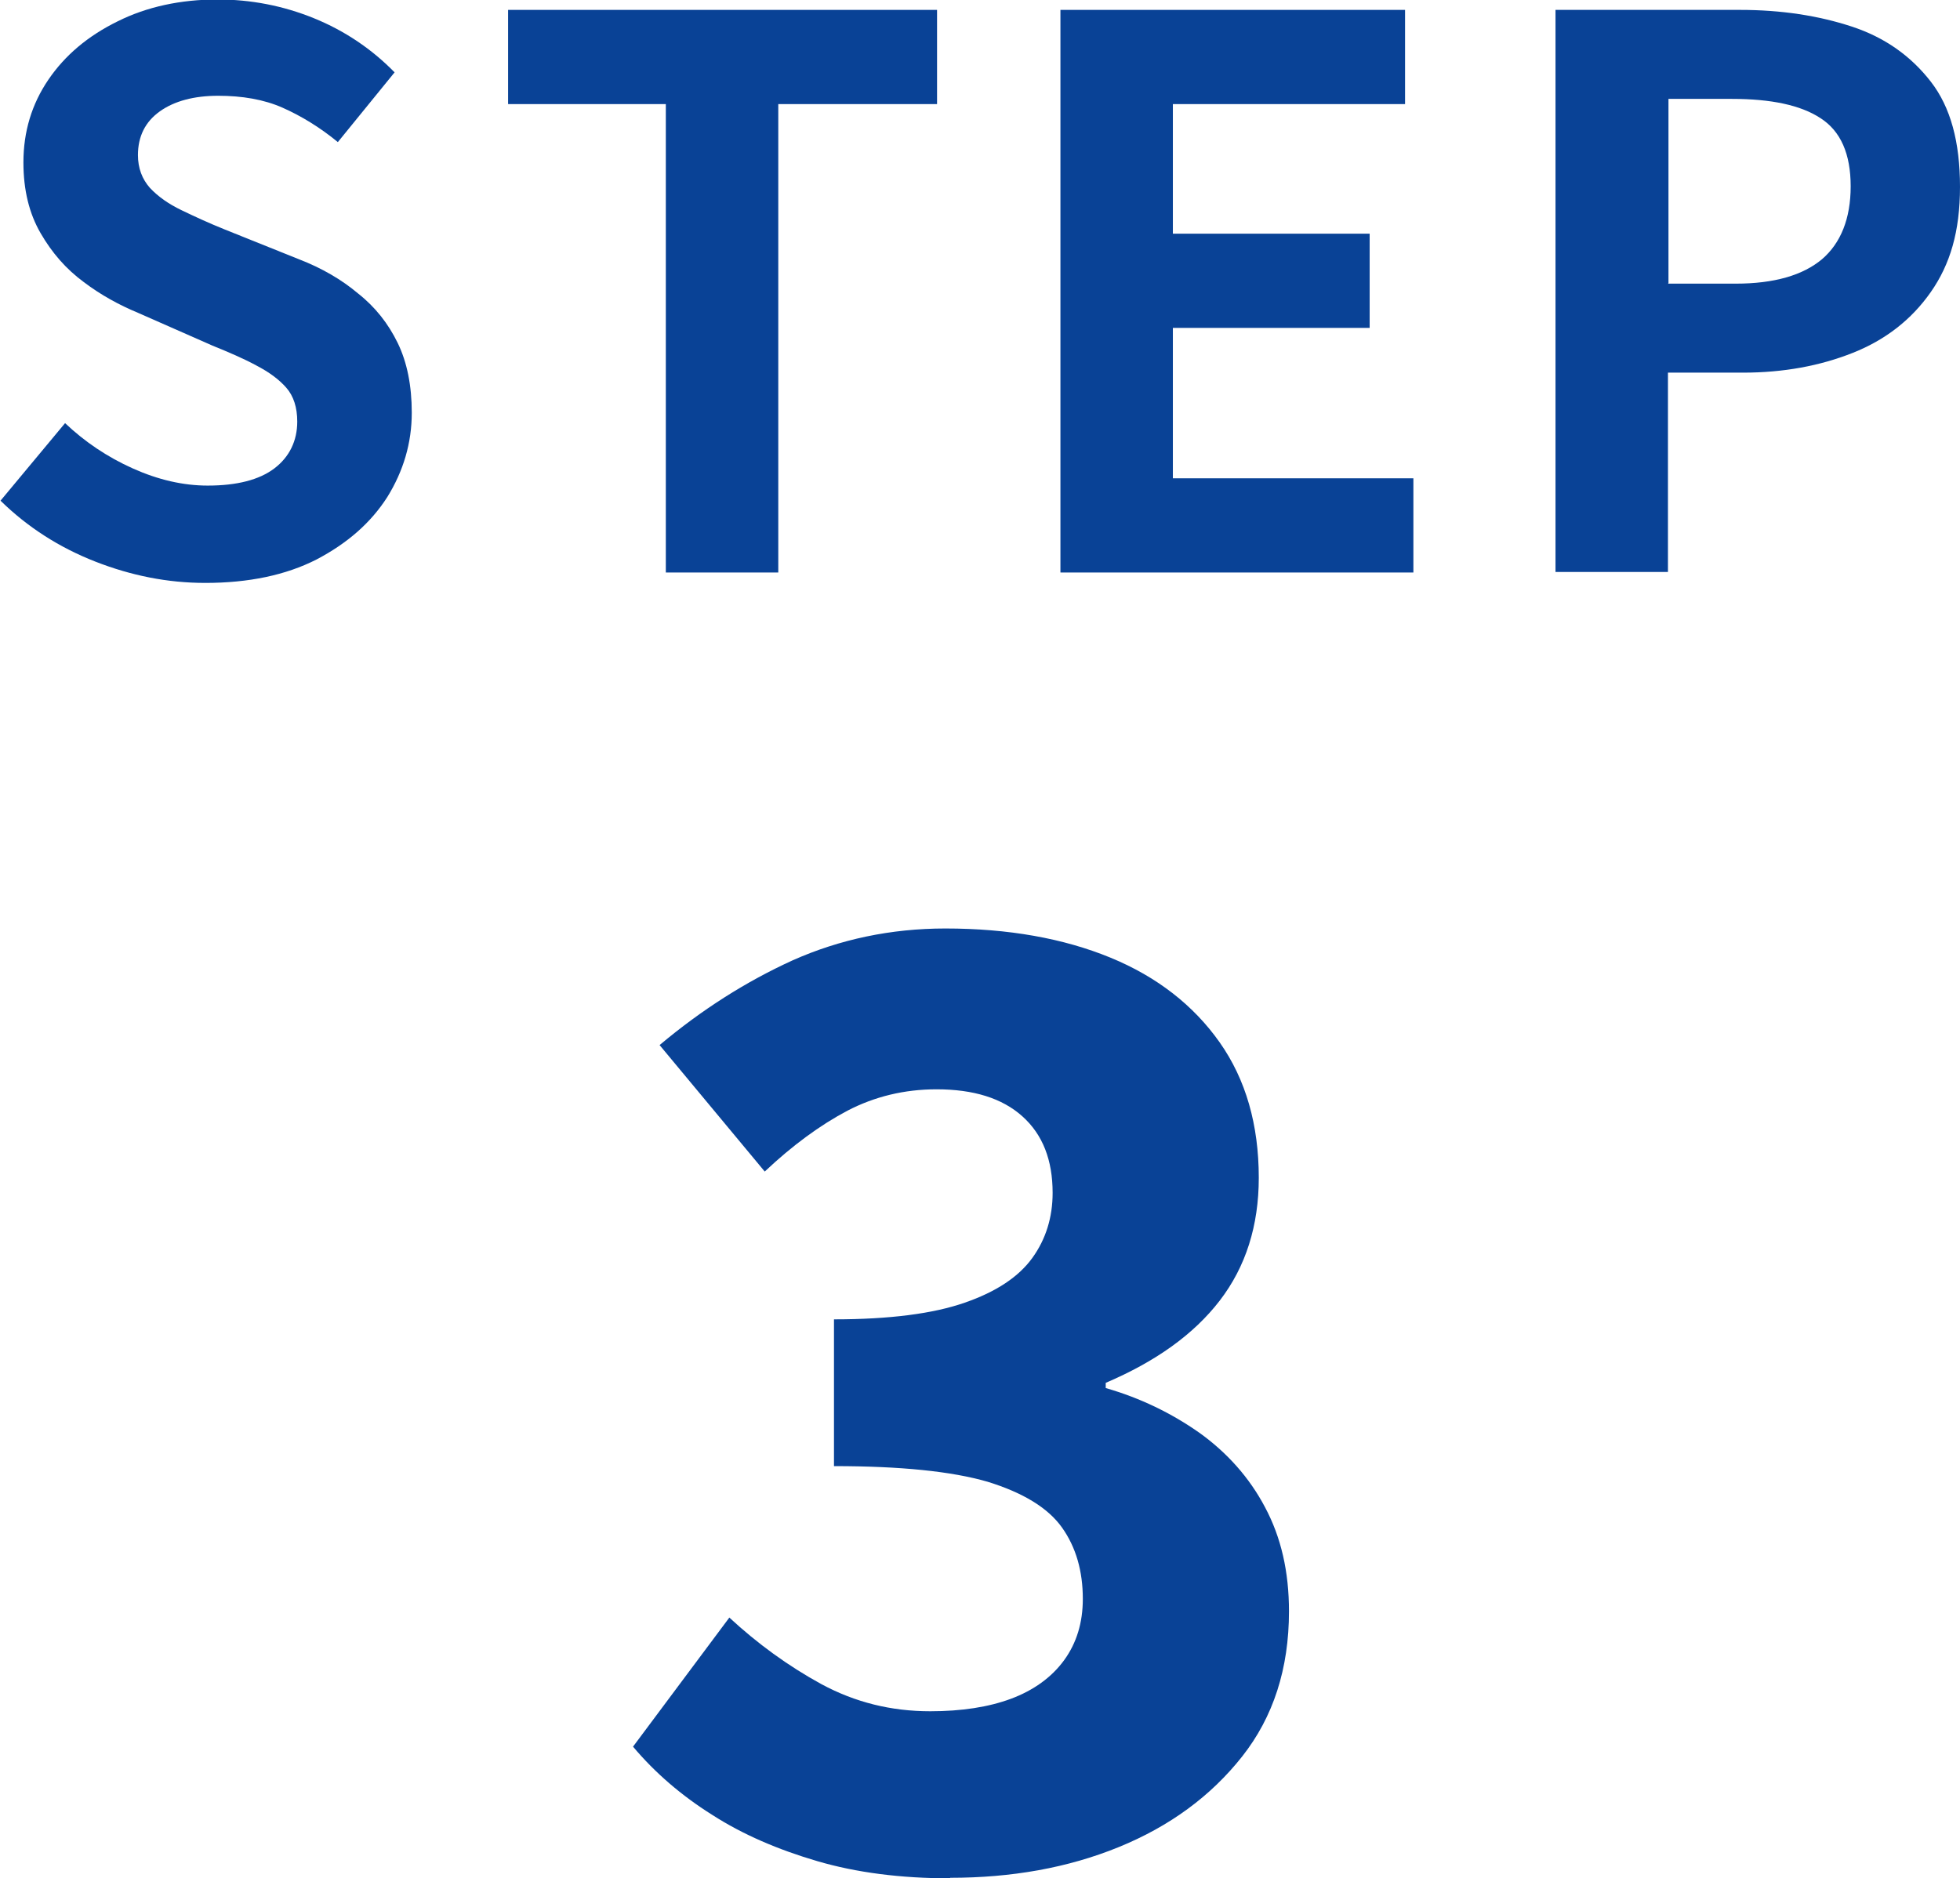
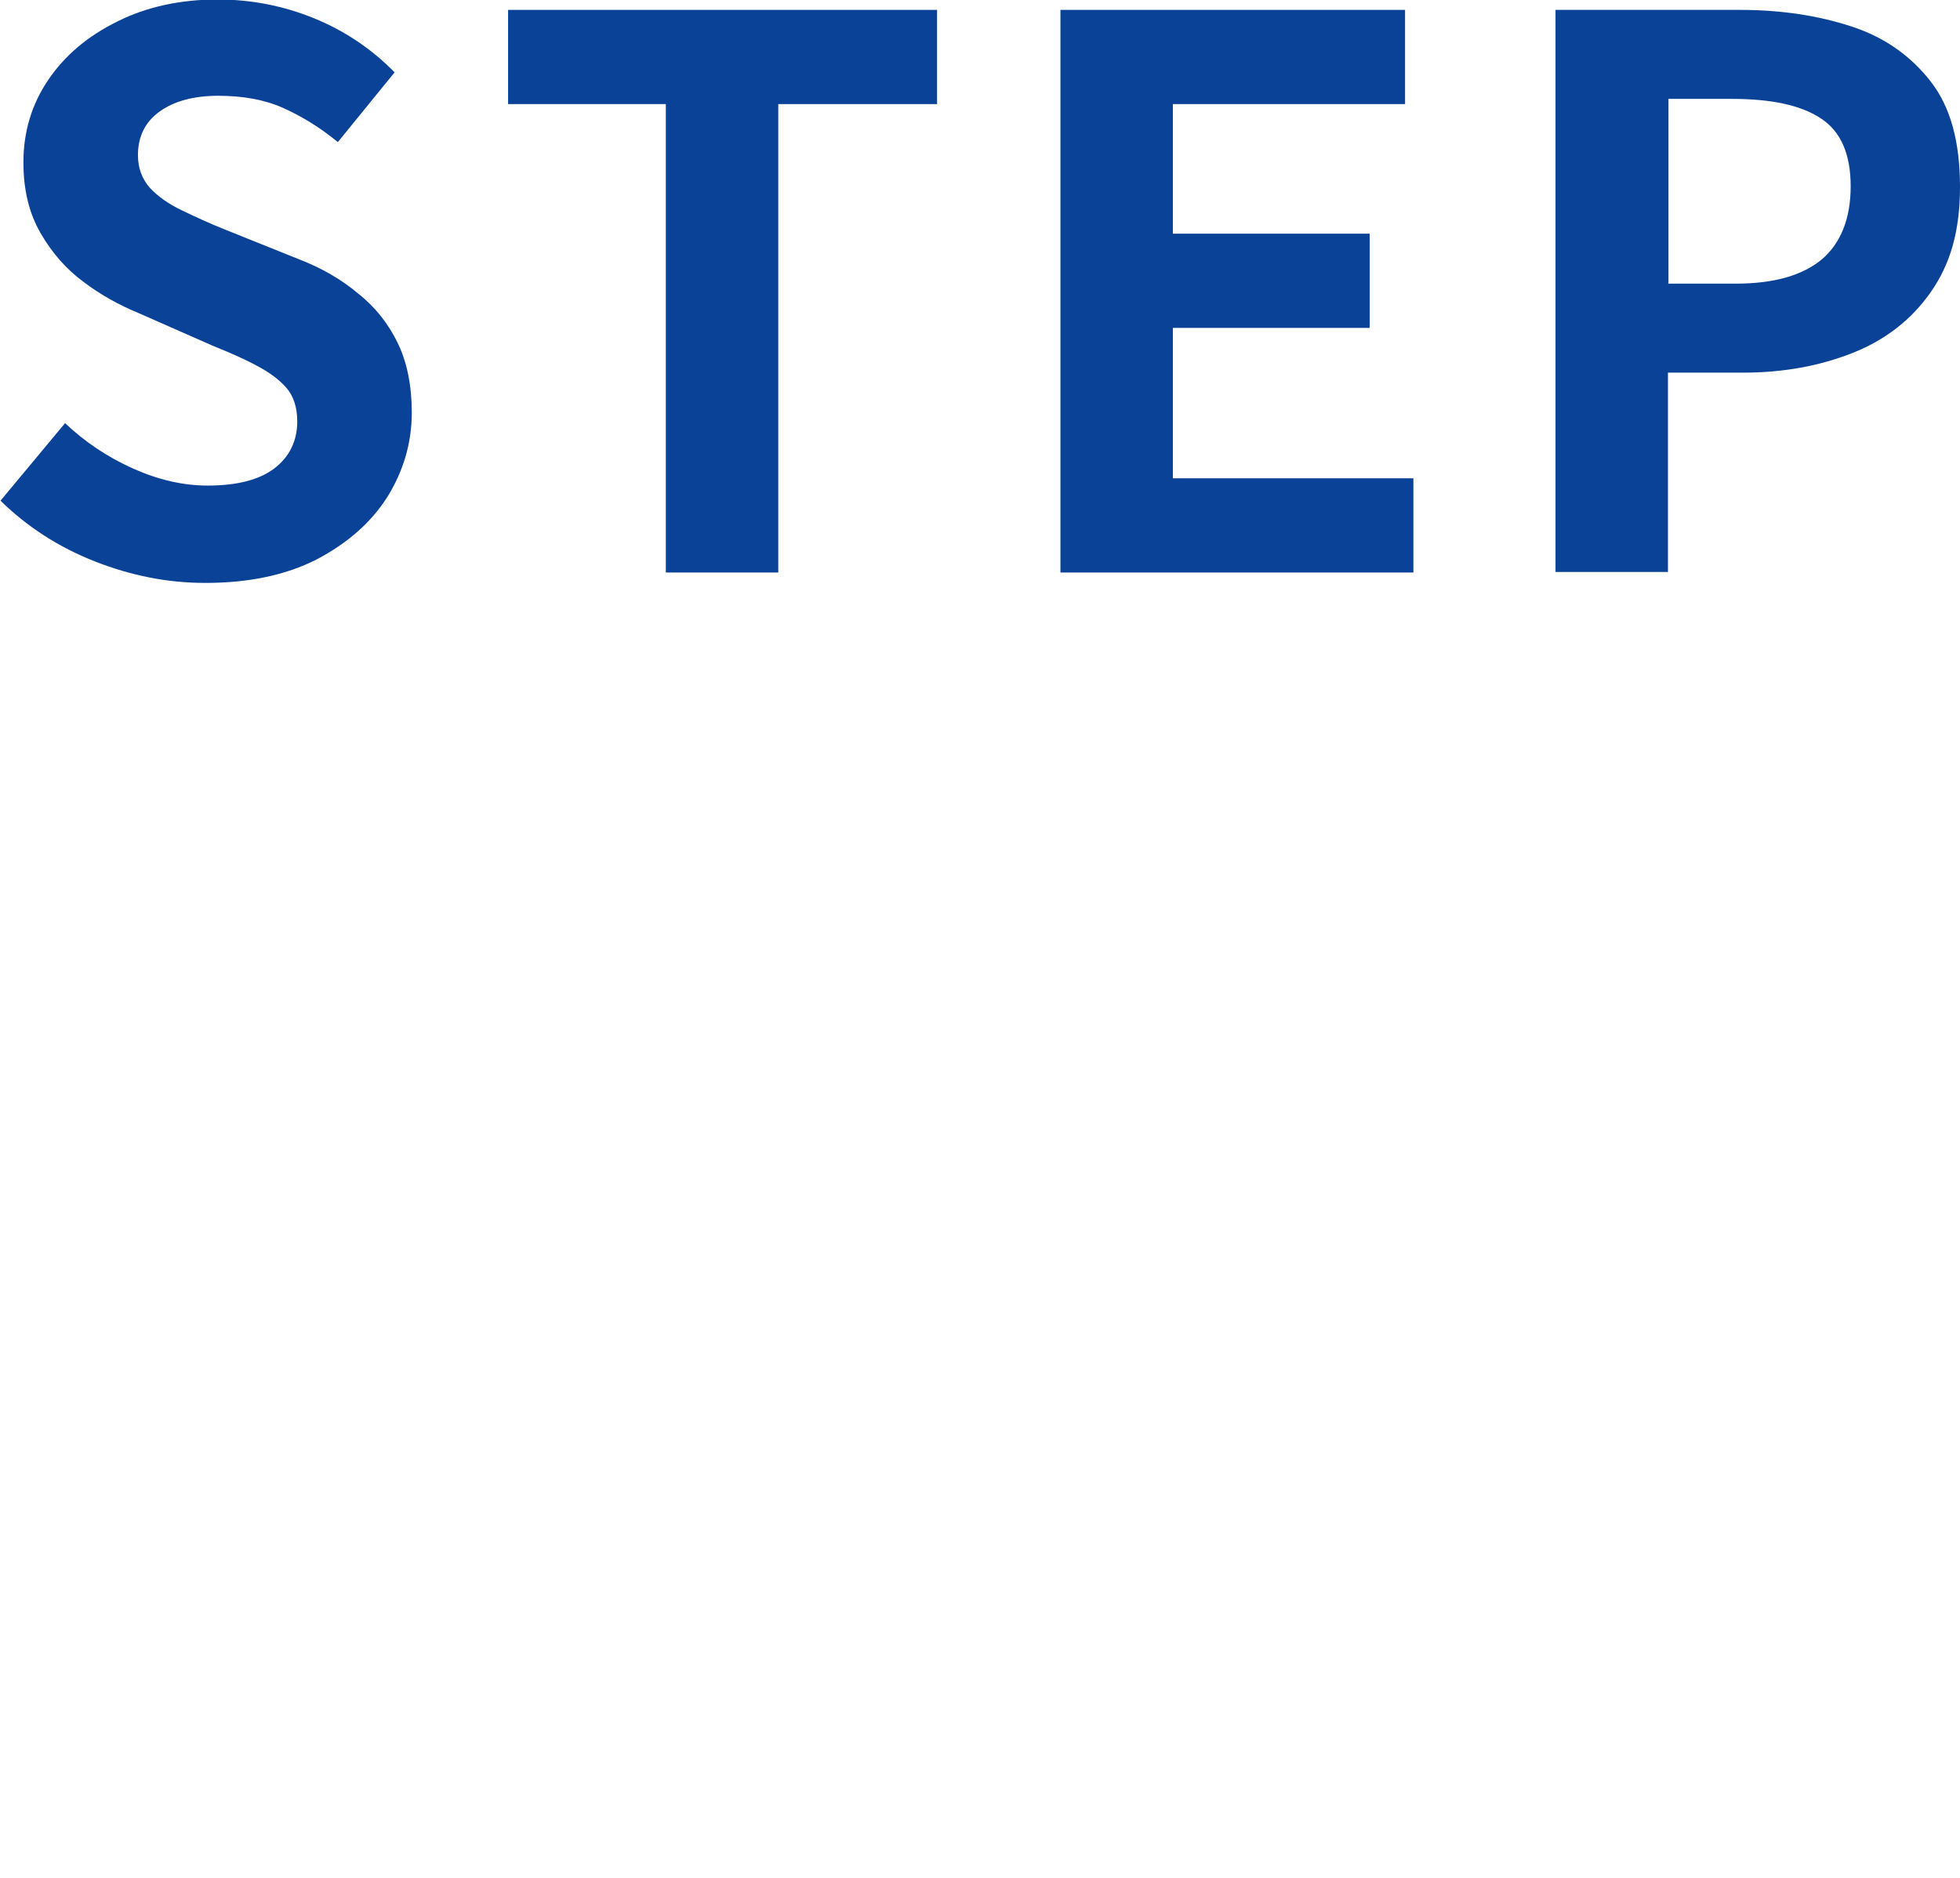
<svg xmlns="http://www.w3.org/2000/svg" id="_レイヤー_2" viewBox="0 0 37.65 36.09">
  <defs>
    <style>.cls-1{fill:#094296;}</style>
  </defs>
  <g id="_レイヤー_1-2">
    <path class="cls-1" d="M3.94,11.2c-.72,0-1.42-.14-2.11-.41s-1.3-.66-1.82-1.17l1.24-1.49c.38.36.81.65,1.3.87.49.22.97.33,1.44.33.56,0,.99-.11,1.28-.33.29-.22.44-.53.44-.9,0-.27-.07-.49-.21-.65-.14-.16-.33-.3-.58-.43-.24-.13-.52-.25-.84-.38l-1.43-.63c-.36-.15-.71-.34-1.04-.59-.34-.25-.61-.56-.83-.94-.22-.38-.33-.83-.33-1.36,0-.59.16-1.12.48-1.59.32-.47.76-.84,1.33-1.12.56-.28,1.21-.42,1.92-.42.64,0,1.26.12,1.85.36s1.11.59,1.55,1.04l-1.09,1.34c-.34-.28-.7-.5-1.06-.66s-.78-.23-1.24-.23-.84.1-1.12.3-.42.48-.42.84c0,.25.08.46.23.63.16.17.36.31.61.43s.53.25.83.37l1.42.57c.44.17.82.39,1.14.66.33.26.58.58.76.95.18.37.27.82.27,1.34,0,.58-.16,1.12-.47,1.62-.32.5-.77.89-1.36,1.2-.59.3-1.3.45-2.14.45Z" />
    <path class="cls-1" d="M12.79,10.99V2h-3.03V.19h8.24v1.81h-3.05v9h-2.16Z" />
    <path class="cls-1" d="M20.37,10.99V.19h6.62v1.81h-4.46v2.49h3.78v1.81h-3.78v2.89h4.62v1.81h-6.78Z" />
    <path class="cls-1" d="M29.88,10.99V.19h3.54c.8,0,1.51.11,2.15.32.64.21,1.14.57,1.52,1.06.38.49.56,1.16.56,2.02s-.19,1.49-.56,2.02c-.37.53-.87.92-1.5,1.17-.63.25-1.33.38-2.11.38h-1.44v3.83h-2.16ZM32.04,5.45h1.3c.74,0,1.29-.16,1.66-.47.36-.31.55-.78.55-1.4s-.19-1.06-.58-1.31c-.38-.25-.95-.37-1.7-.37h-1.22v3.54Z" />
-     <path class="cls-1" d="M18.26,36.09c-.96,0-1.81-.11-2.56-.33-.75-.22-1.43-.51-2.02-.89-.59-.37-1.1-.81-1.52-1.31l1.85-2.48c.54.5,1.13.93,1.77,1.28.65.35,1.34.52,2.09.52.6,0,1.12-.08,1.55-.24s.78-.41,1.02-.74.36-.72.36-1.18c0-.53-.13-.99-.4-1.37-.27-.38-.75-.67-1.43-.88-.69-.2-1.67-.3-2.95-.3v-2.82c1.07,0,1.91-.11,2.51-.32.61-.21,1.04-.5,1.3-.86s.39-.78.39-1.25c0-.63-.19-1.12-.58-1.47-.39-.35-.94-.52-1.65-.52-.62,0-1.19.14-1.71.41-.53.28-1.06.67-1.59,1.17l-2.02-2.43c.81-.68,1.66-1.22,2.56-1.63.9-.4,1.88-.61,2.93-.61,1.21,0,2.27.19,3.17.56.9.37,1.6.92,2.1,1.63s.75,1.58.75,2.6c0,.92-.25,1.71-.75,2.36-.5.65-1.23,1.17-2.19,1.58v.1c.66.19,1.26.48,1.8.86.53.38.96.86,1.26,1.43.31.58.46,1.24.46,2,0,1.1-.3,2.03-.9,2.79-.6.76-1.39,1.34-2.37,1.74-.98.4-2.06.59-3.24.59Z" />
  </g>
</svg>